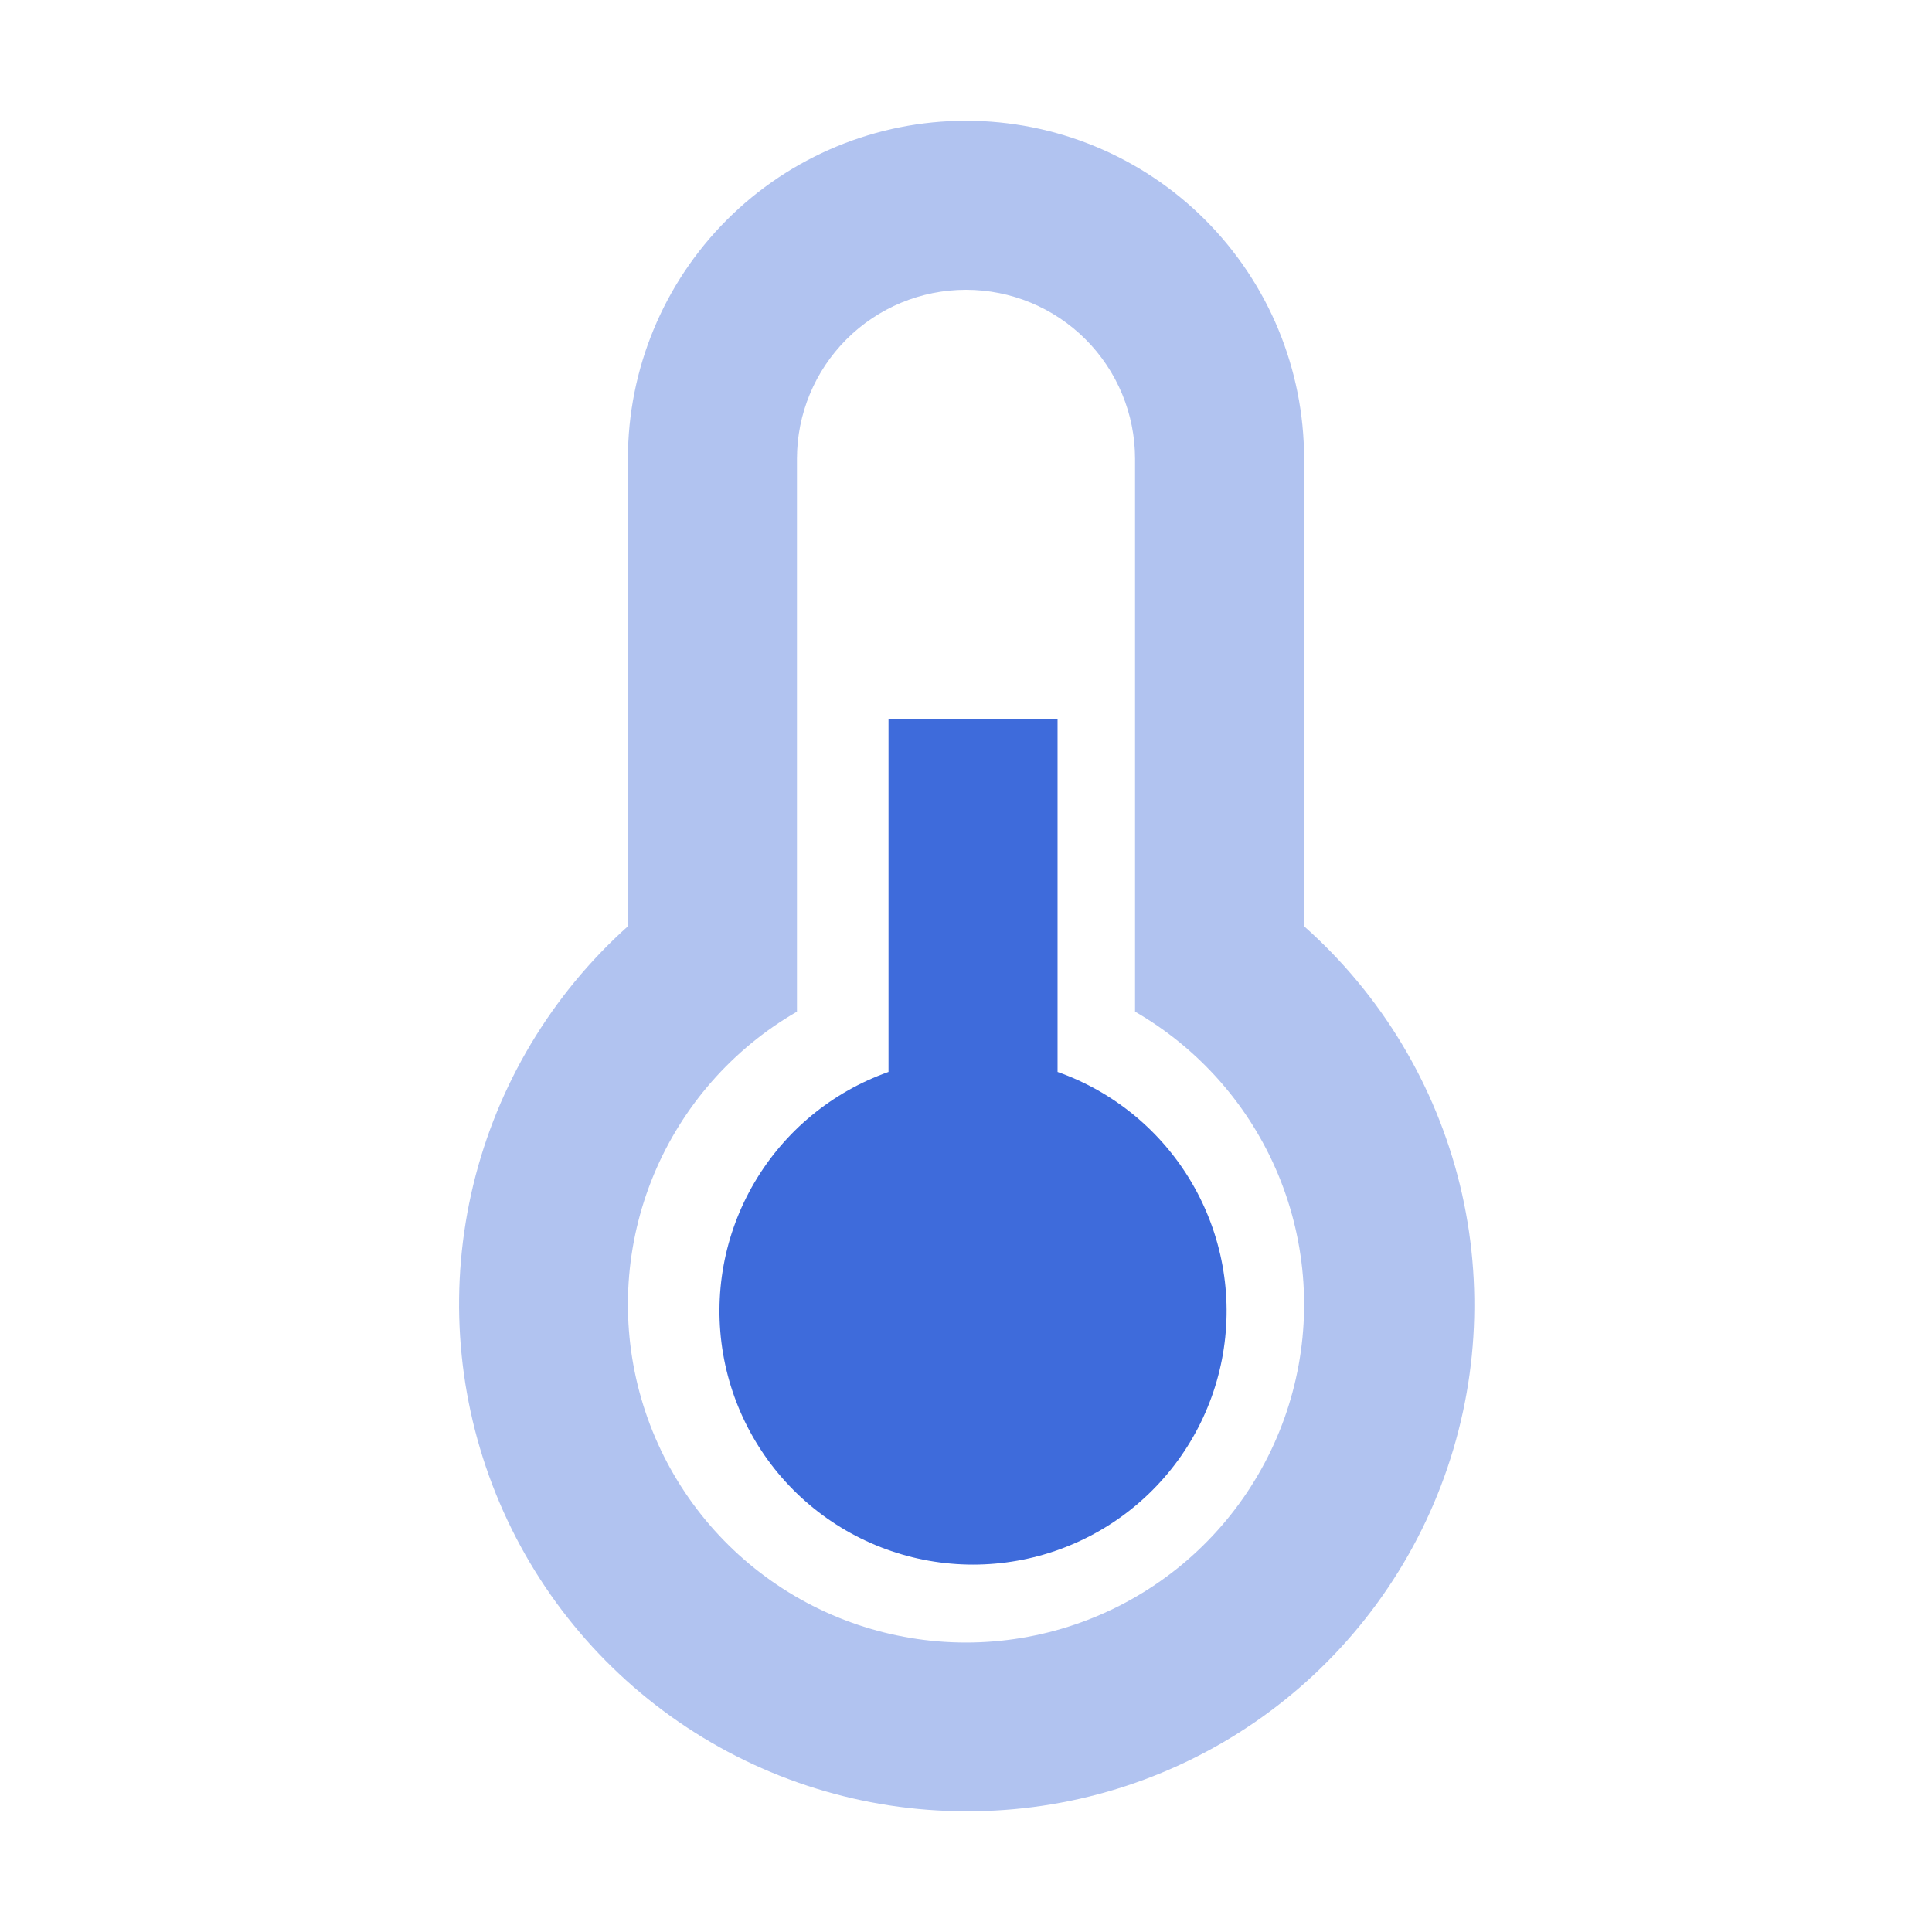
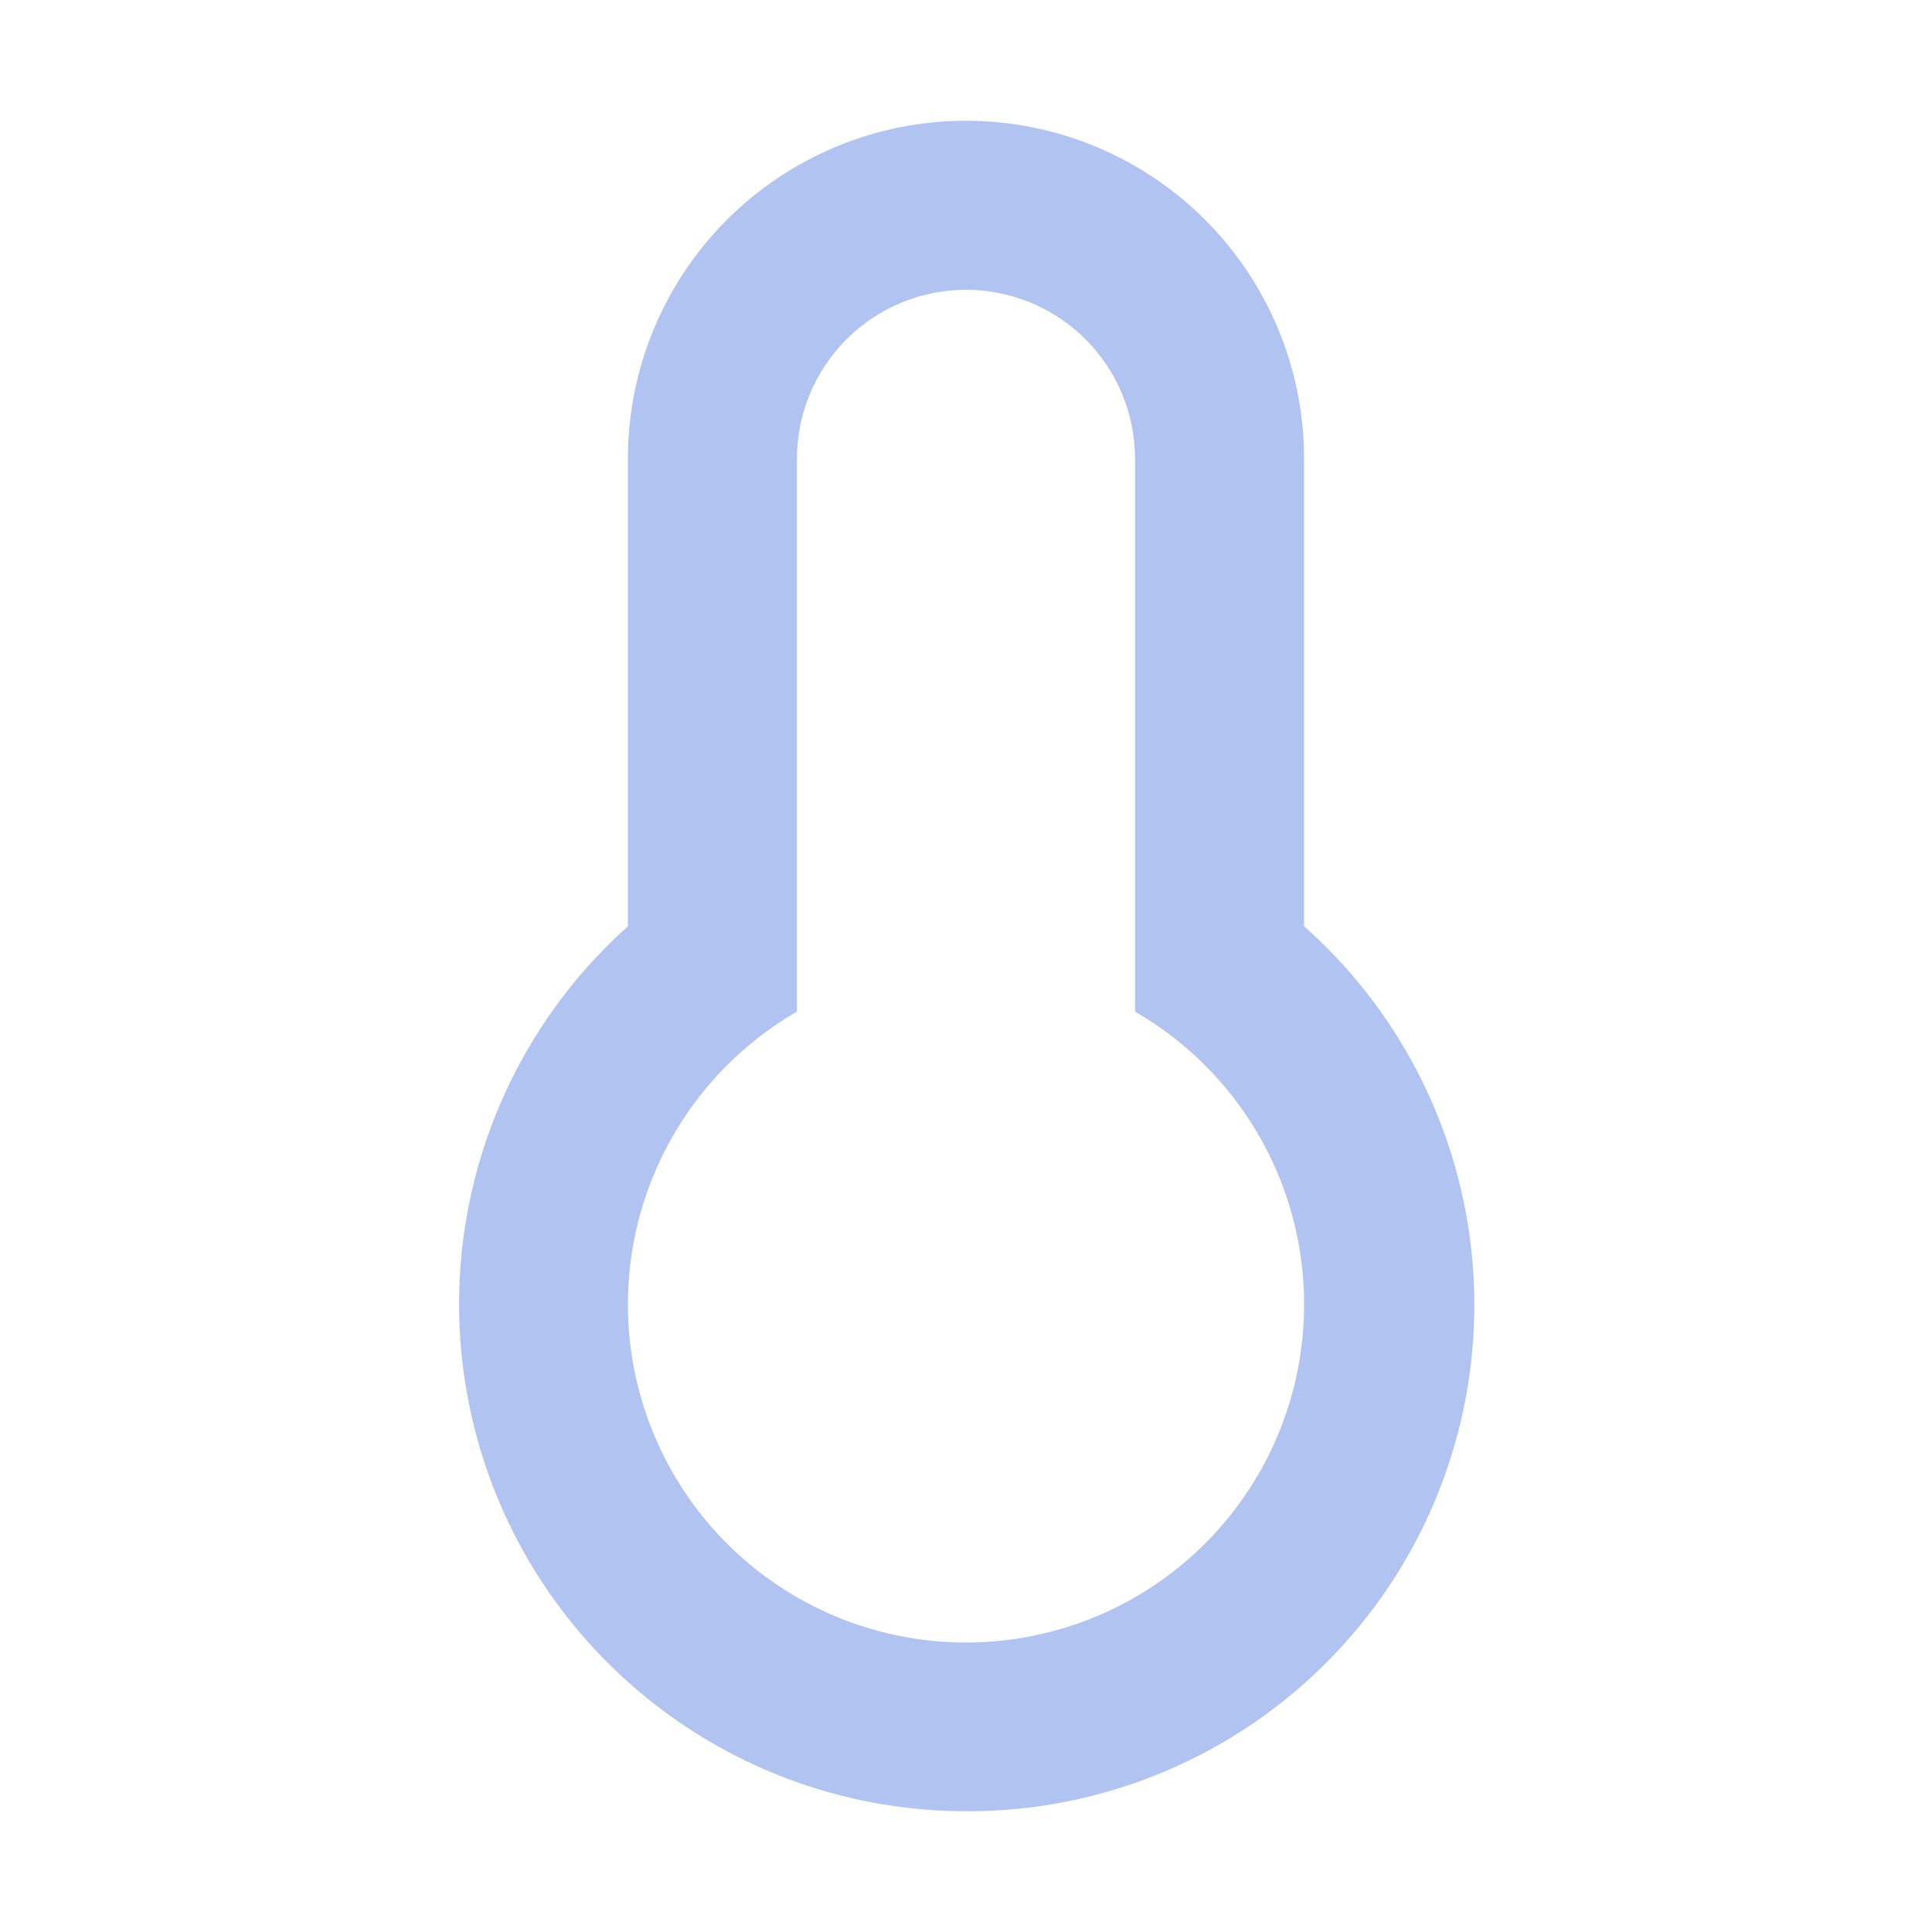
<svg xmlns="http://www.w3.org/2000/svg" width="64" height="64" viewBox="0 0 64 64" fill="none">
  <g clip-path="url(#clip0_4520_1864)">
    <path opacity="0.4" d="M26.4 33.512C24.265 34.745 22.596 36.648 21.653 38.925C20.709 41.203 20.544 43.729 21.182 46.11C21.82 48.492 23.226 50.596 25.182 52.097C27.138 53.598 29.535 54.411 32 54.411C34.466 54.411 36.862 53.598 38.819 52.097C40.775 50.596 42.181 48.492 42.819 46.11C43.457 43.729 43.291 41.203 42.348 38.925C41.404 36.648 39.736 34.745 37.6 33.512V15.2C37.6 13.715 37.01 12.29 35.96 11.24C34.91 10.19 33.486 9.6 32 9.6C30.515 9.6 29.091 10.19 28.041 11.24C26.99 12.29 26.4 13.715 26.4 15.2V33.484V33.512ZM20.8 30.684V15.2C20.8 12.23 21.98 9.381 24.081 7.28C26.181 5.18 29.03 4 32 4C34.971 4 37.819 5.18 39.92 7.28C42.02 9.381 43.2 12.23 43.2 15.2V30.684C45.749 32.946 47.548 35.931 48.359 39.241C49.169 42.552 48.951 46.03 47.735 49.214C46.519 52.397 44.361 55.135 41.55 57.062C38.739 58.989 35.408 60.014 32 60C28.599 59.999 25.279 58.965 22.478 57.036C19.677 55.107 17.527 52.373 16.313 49.196C15.1 46.019 14.879 42.548 15.68 39.242C16.481 35.937 18.267 32.953 20.8 30.684Z" fill="#3E6BDB" />
-     <path d="M29.433 23.833V35.509C27.565 36.17 25.99 37.47 24.988 39.179C23.985 40.888 23.619 42.896 23.954 44.849C24.289 46.802 25.304 48.574 26.819 49.851C28.334 51.129 30.252 51.829 32.233 51.829C34.215 51.829 36.132 51.129 37.647 49.851C39.162 48.574 40.177 46.802 40.512 44.849C40.847 42.896 40.481 40.888 39.478 39.179C38.476 37.47 36.901 36.17 35.033 35.509V23.833H29.433Z" fill="#3E6BDB" />
  </g>
  <defs>
    <clipPath id="clip0_4520_1864">
      <rect width="56" height="56" fill="white" transform="translate(4 4)" />
    </clipPath>
  </defs>
</svg>